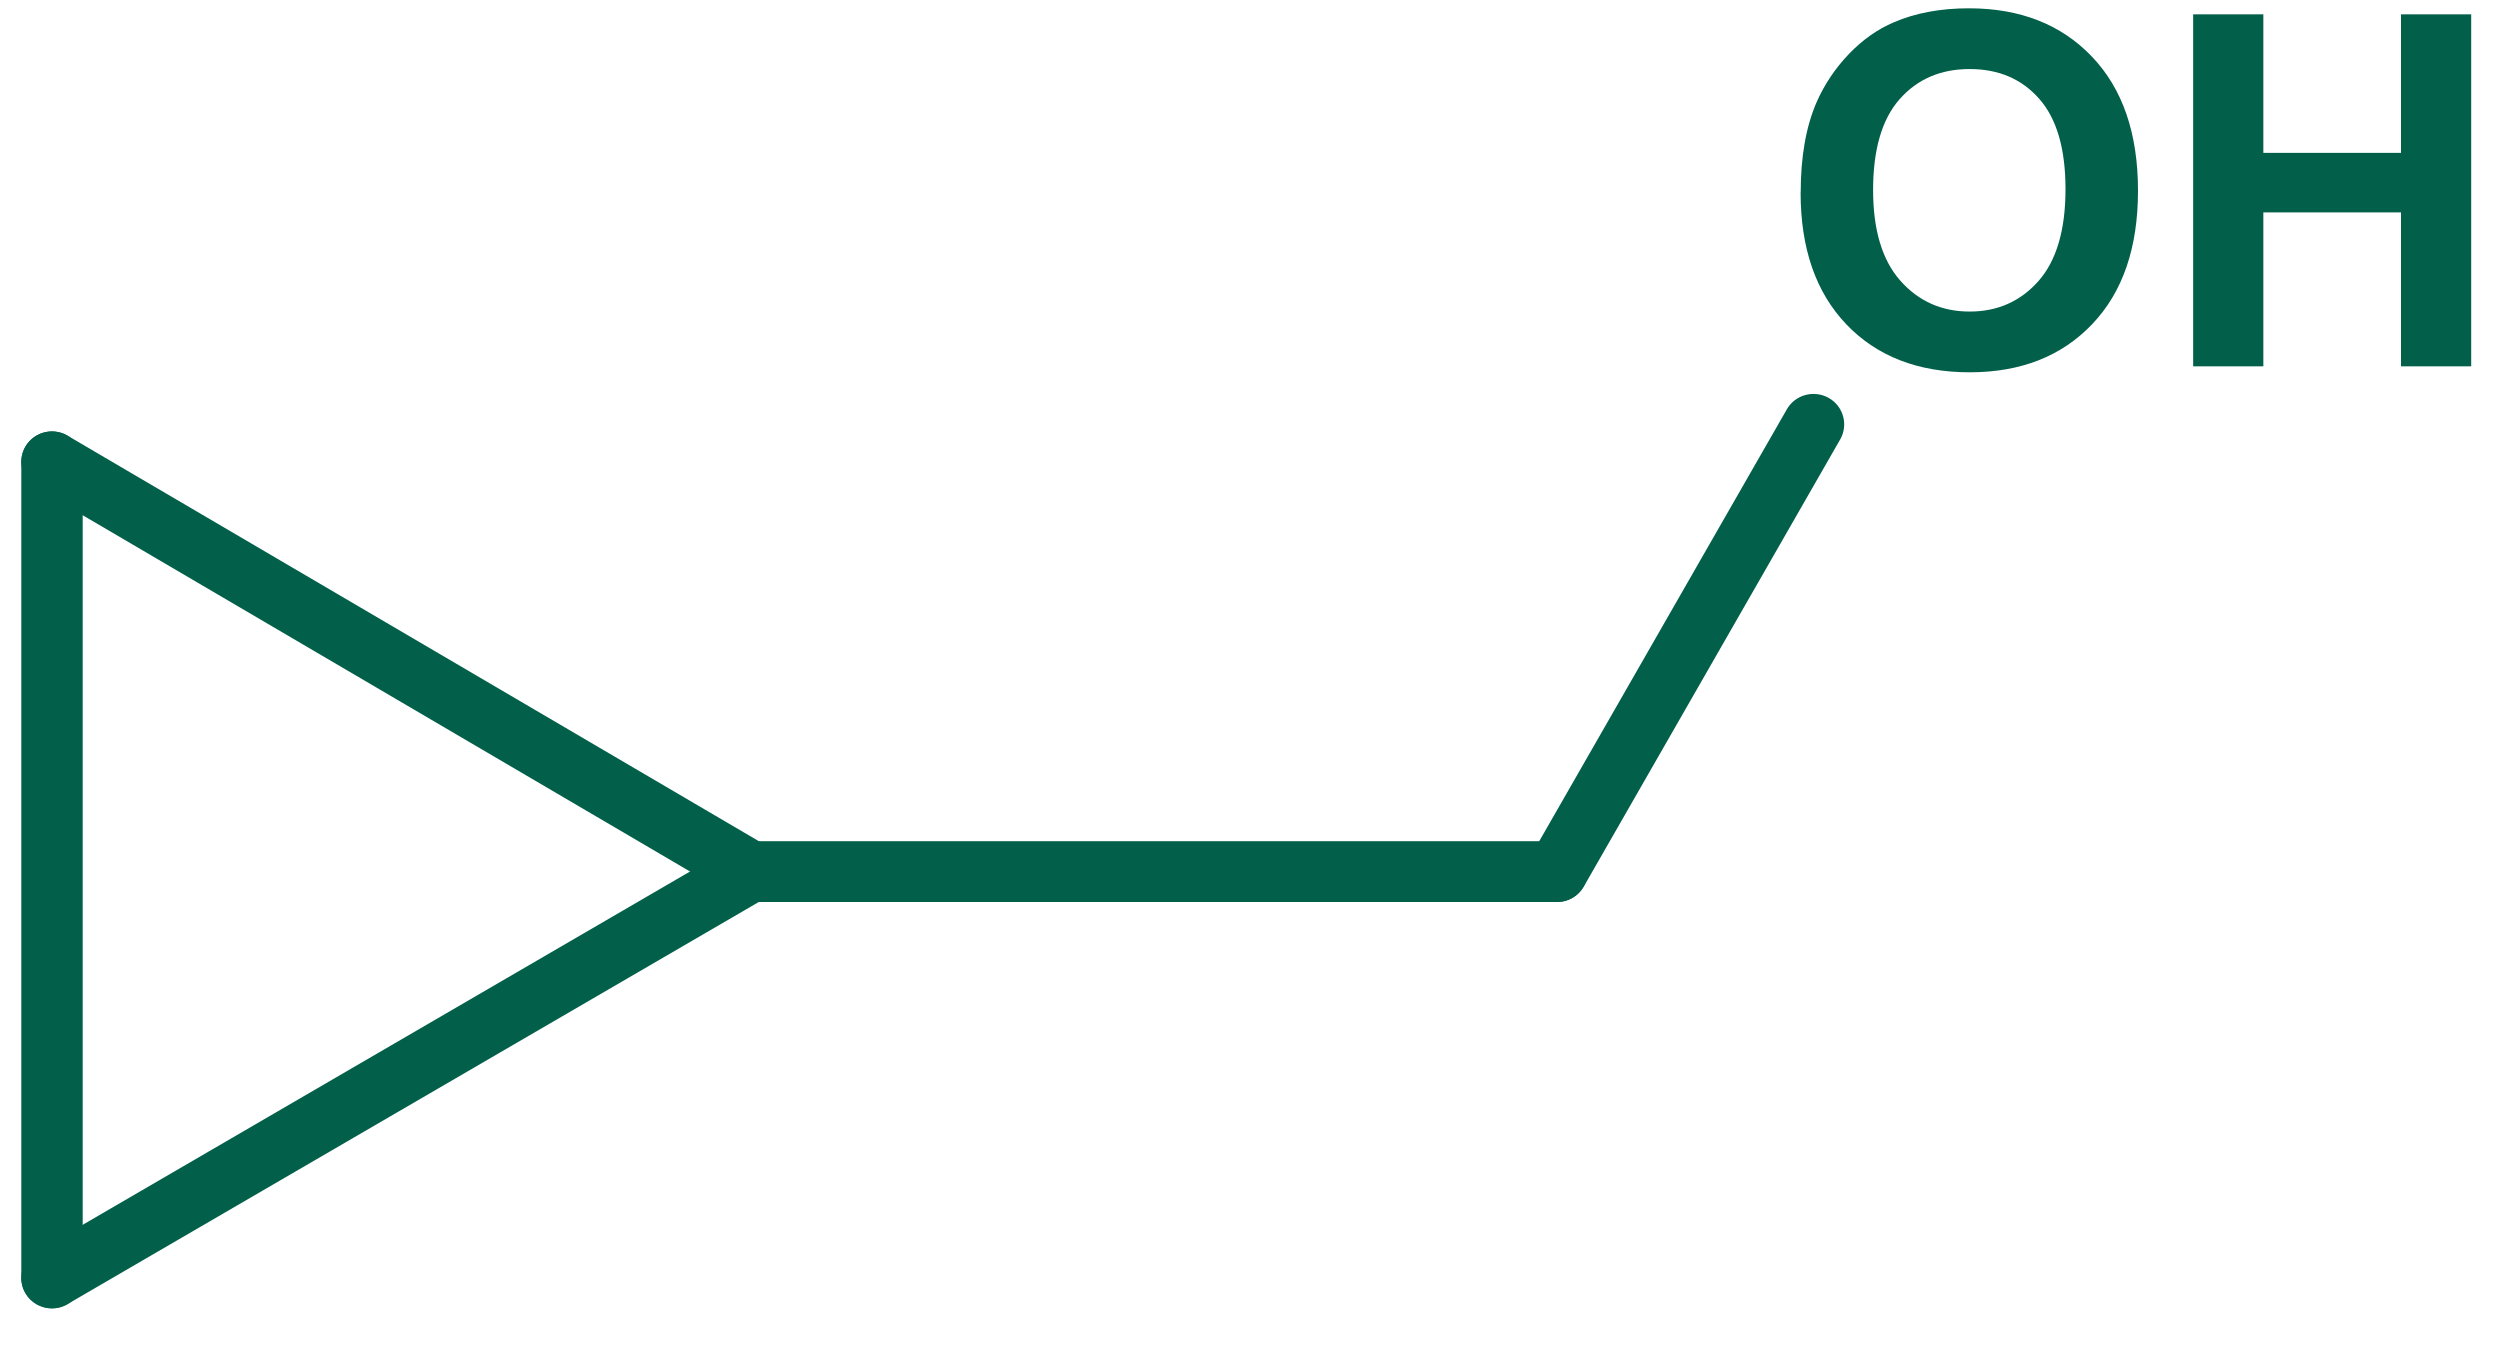
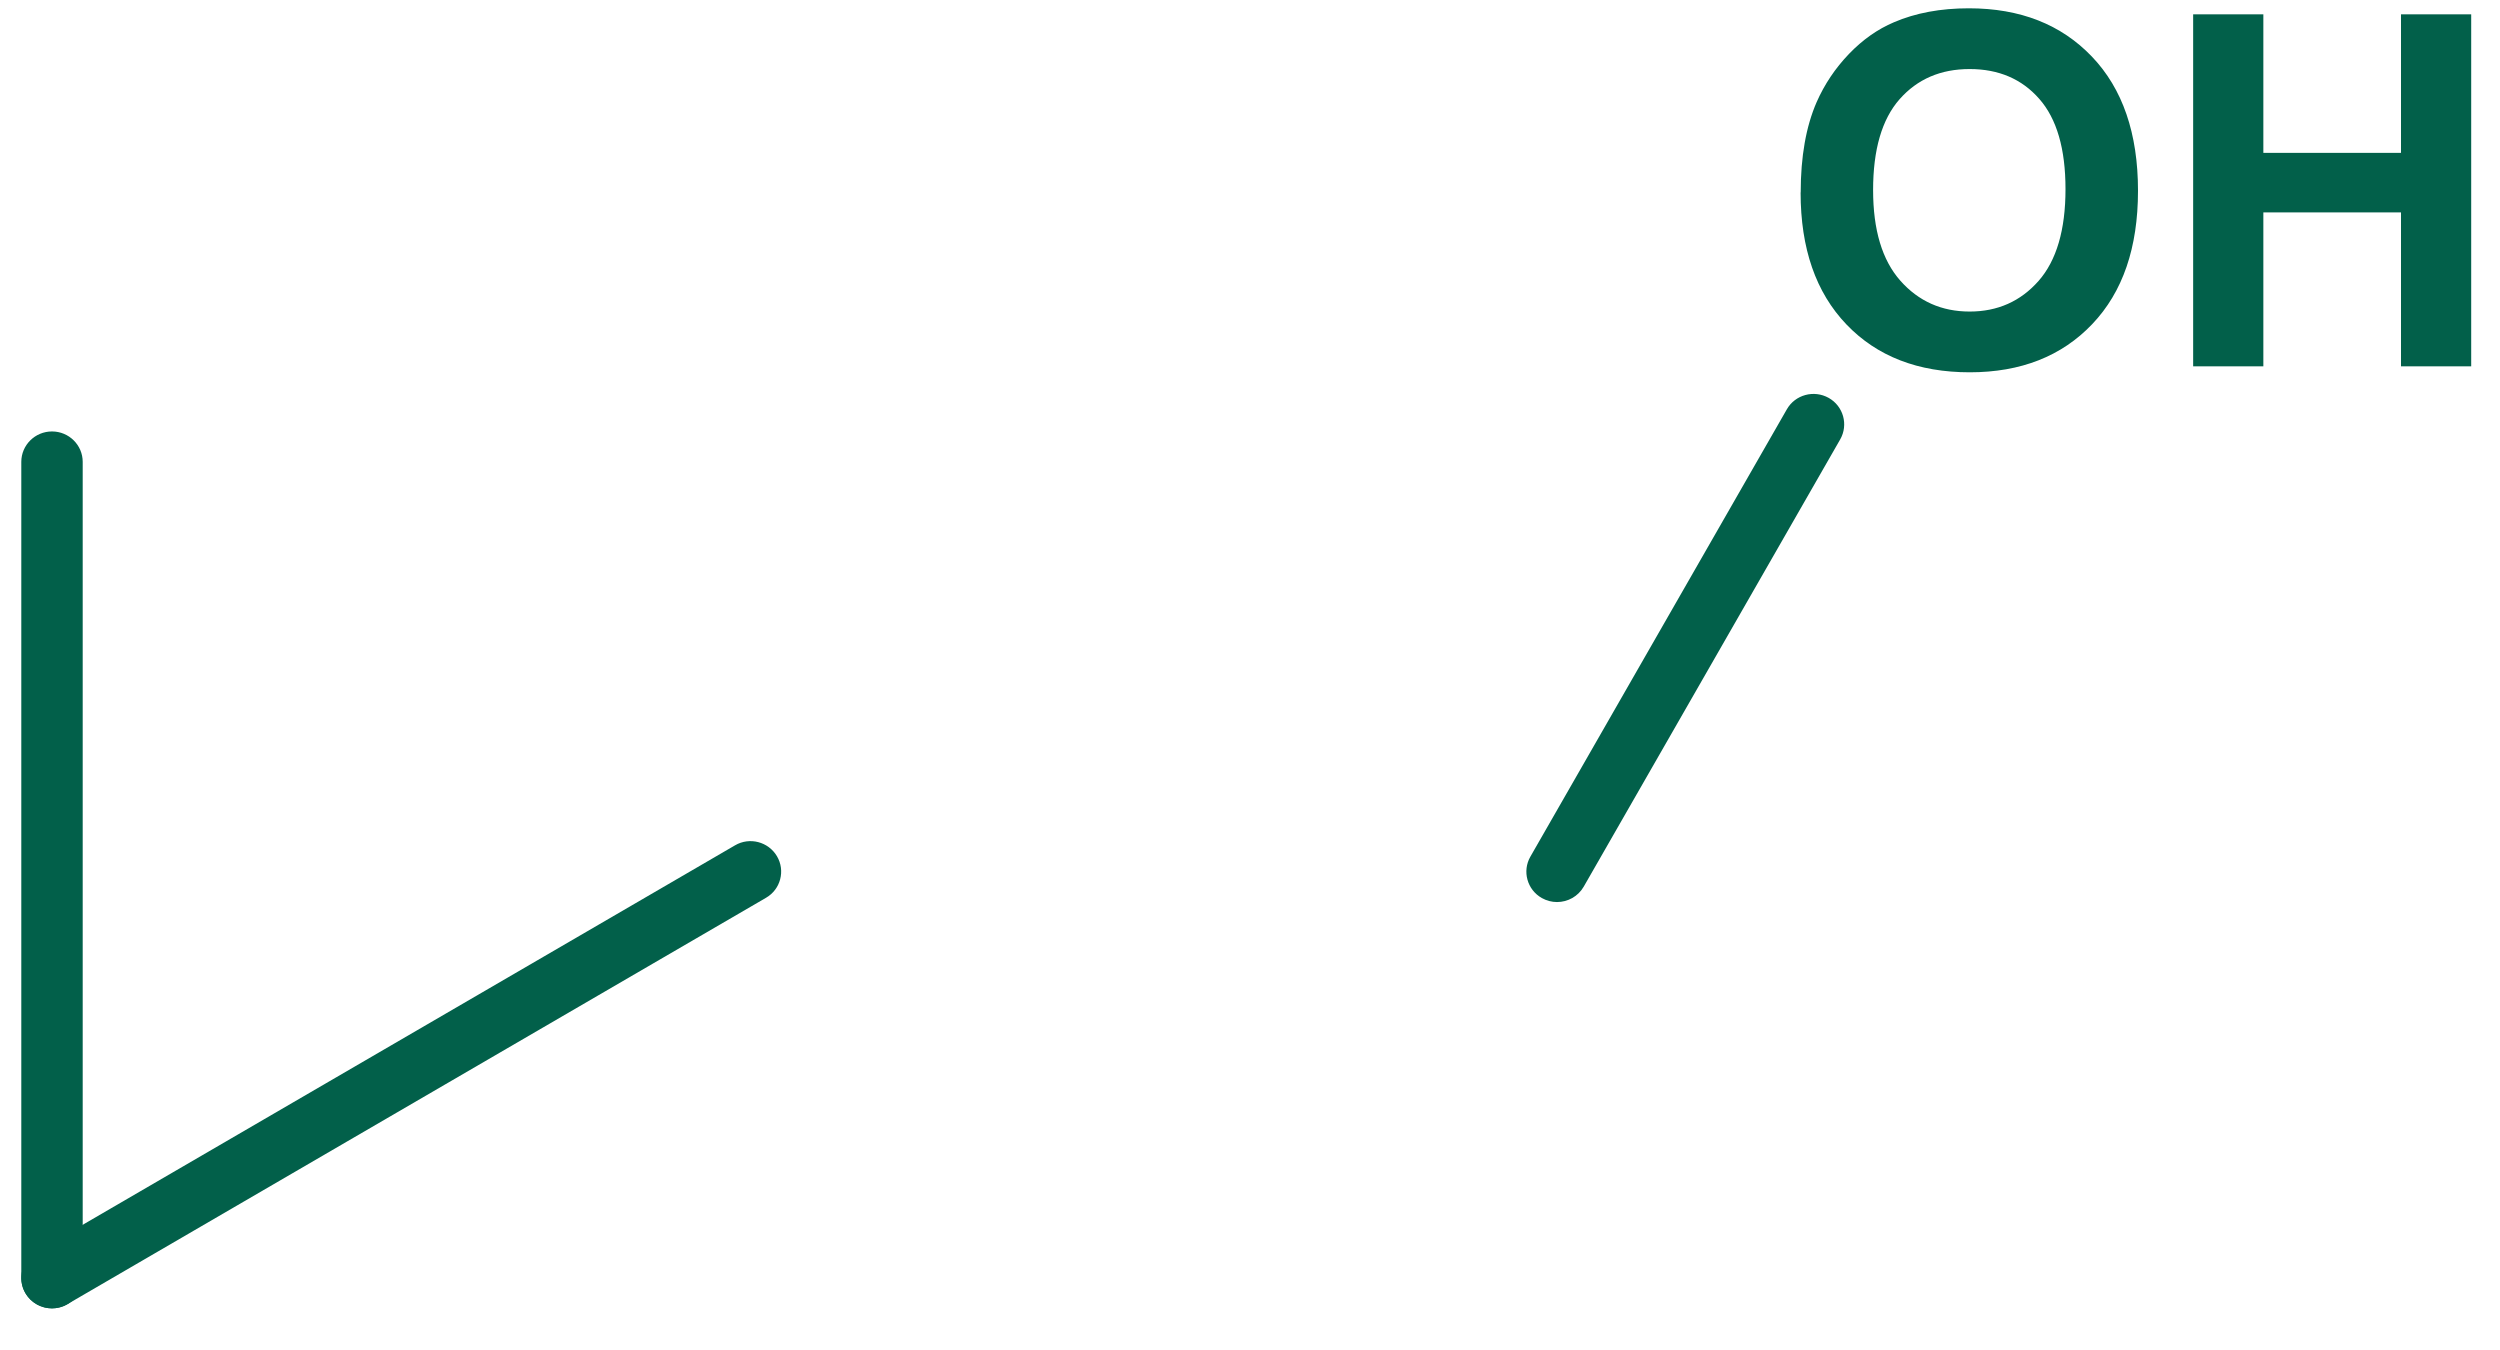
<svg xmlns="http://www.w3.org/2000/svg" width="50" height="27" viewBox="0 0 50 27" fill="none">
  <g clip-path="url(#clip0_981_6967)">
    <path d="M1.04 26.167C0.701 26.167 0.426 25.895 0.426 25.559V9.237C0.426 8.902 0.701 8.629 1.04 8.629C1.379 8.629 1.654 8.902 1.654 9.237V25.559C1.654 25.895 1.379 26.167 1.04 26.167Z" fill="#02604A" />
    <path d="M1.04 26.167C0.829 26.167 0.624 26.059 0.51 25.866C0.339 25.576 0.436 25.203 0.729 25.034L14.7 16.907C14.992 16.735 15.368 16.835 15.539 17.124C15.71 17.413 15.613 17.787 15.32 17.956L1.349 26.083C1.251 26.14 1.145 26.167 1.04 26.167Z" fill="#02604A" />
-     <path d="M15.01 18.041C14.904 18.041 14.796 18.014 14.697 17.956L0.727 9.761C0.436 9.59 0.339 9.217 0.511 8.927C0.684 8.638 1.059 8.541 1.352 8.714L15.322 16.909C15.614 17.08 15.71 17.453 15.539 17.742C15.424 17.934 15.219 18.041 15.01 18.041Z" fill="#02604A" />
-     <path d="M31.138 18.04H15.009C14.67 18.04 14.395 17.768 14.395 17.432C14.395 17.096 14.67 16.824 15.009 16.824H31.138C31.477 16.824 31.752 17.096 31.752 17.432C31.752 17.768 31.477 18.04 31.138 18.04Z" fill="#02604A" />
    <path d="M36.014 3.85C36.014 3.133 36.12 2.531 36.332 2.044C36.49 1.685 36.706 1.364 36.979 1.079C37.253 0.794 37.553 0.583 37.879 0.445C38.312 0.259 38.811 0.166 39.378 0.166C40.403 0.166 41.223 0.488 41.838 1.132C42.453 1.775 42.76 2.669 42.76 3.815C42.76 4.952 42.456 5.841 41.844 6.483C41.234 7.124 40.417 7.446 39.396 7.446C38.361 7.446 37.539 7.127 36.928 6.488C36.317 5.849 36.012 4.97 36.012 3.849L36.014 3.85ZM37.462 3.801C37.462 4.598 37.643 5.203 38.007 5.614C38.371 6.025 38.833 6.231 39.393 6.231C39.953 6.231 40.412 6.026 40.771 5.619C41.13 5.211 41.31 4.598 41.31 3.782C41.31 2.976 41.135 2.374 40.785 1.977C40.436 1.579 39.972 1.381 39.392 1.381C38.813 1.381 38.347 1.582 37.992 1.984C37.638 2.386 37.462 2.992 37.462 3.801Z" fill="#02604A" />
    <path d="M43.863 7.326V0.287H45.267V3.057H48.02V0.287H49.424V7.326H48.02V4.248H45.267V7.326H43.863Z" fill="#02604A" />
    <path d="M31.14 18.041C31.038 18.041 30.933 18.015 30.837 17.961C30.543 17.795 30.44 17.424 30.608 17.132L35.737 8.186C35.903 7.895 36.278 7.792 36.574 7.958C36.868 8.124 36.971 8.495 36.804 8.788L31.674 17.734C31.561 17.93 31.354 18.041 31.14 18.041Z" fill="#02604A" />
  </g>
  <defs>
    <clipPath id="clip0_981_6967">
      <rect width="49" height="26" fill="white" transform="translate(0.426 0.167)" />
    </clipPath>
  </defs>
</svg>